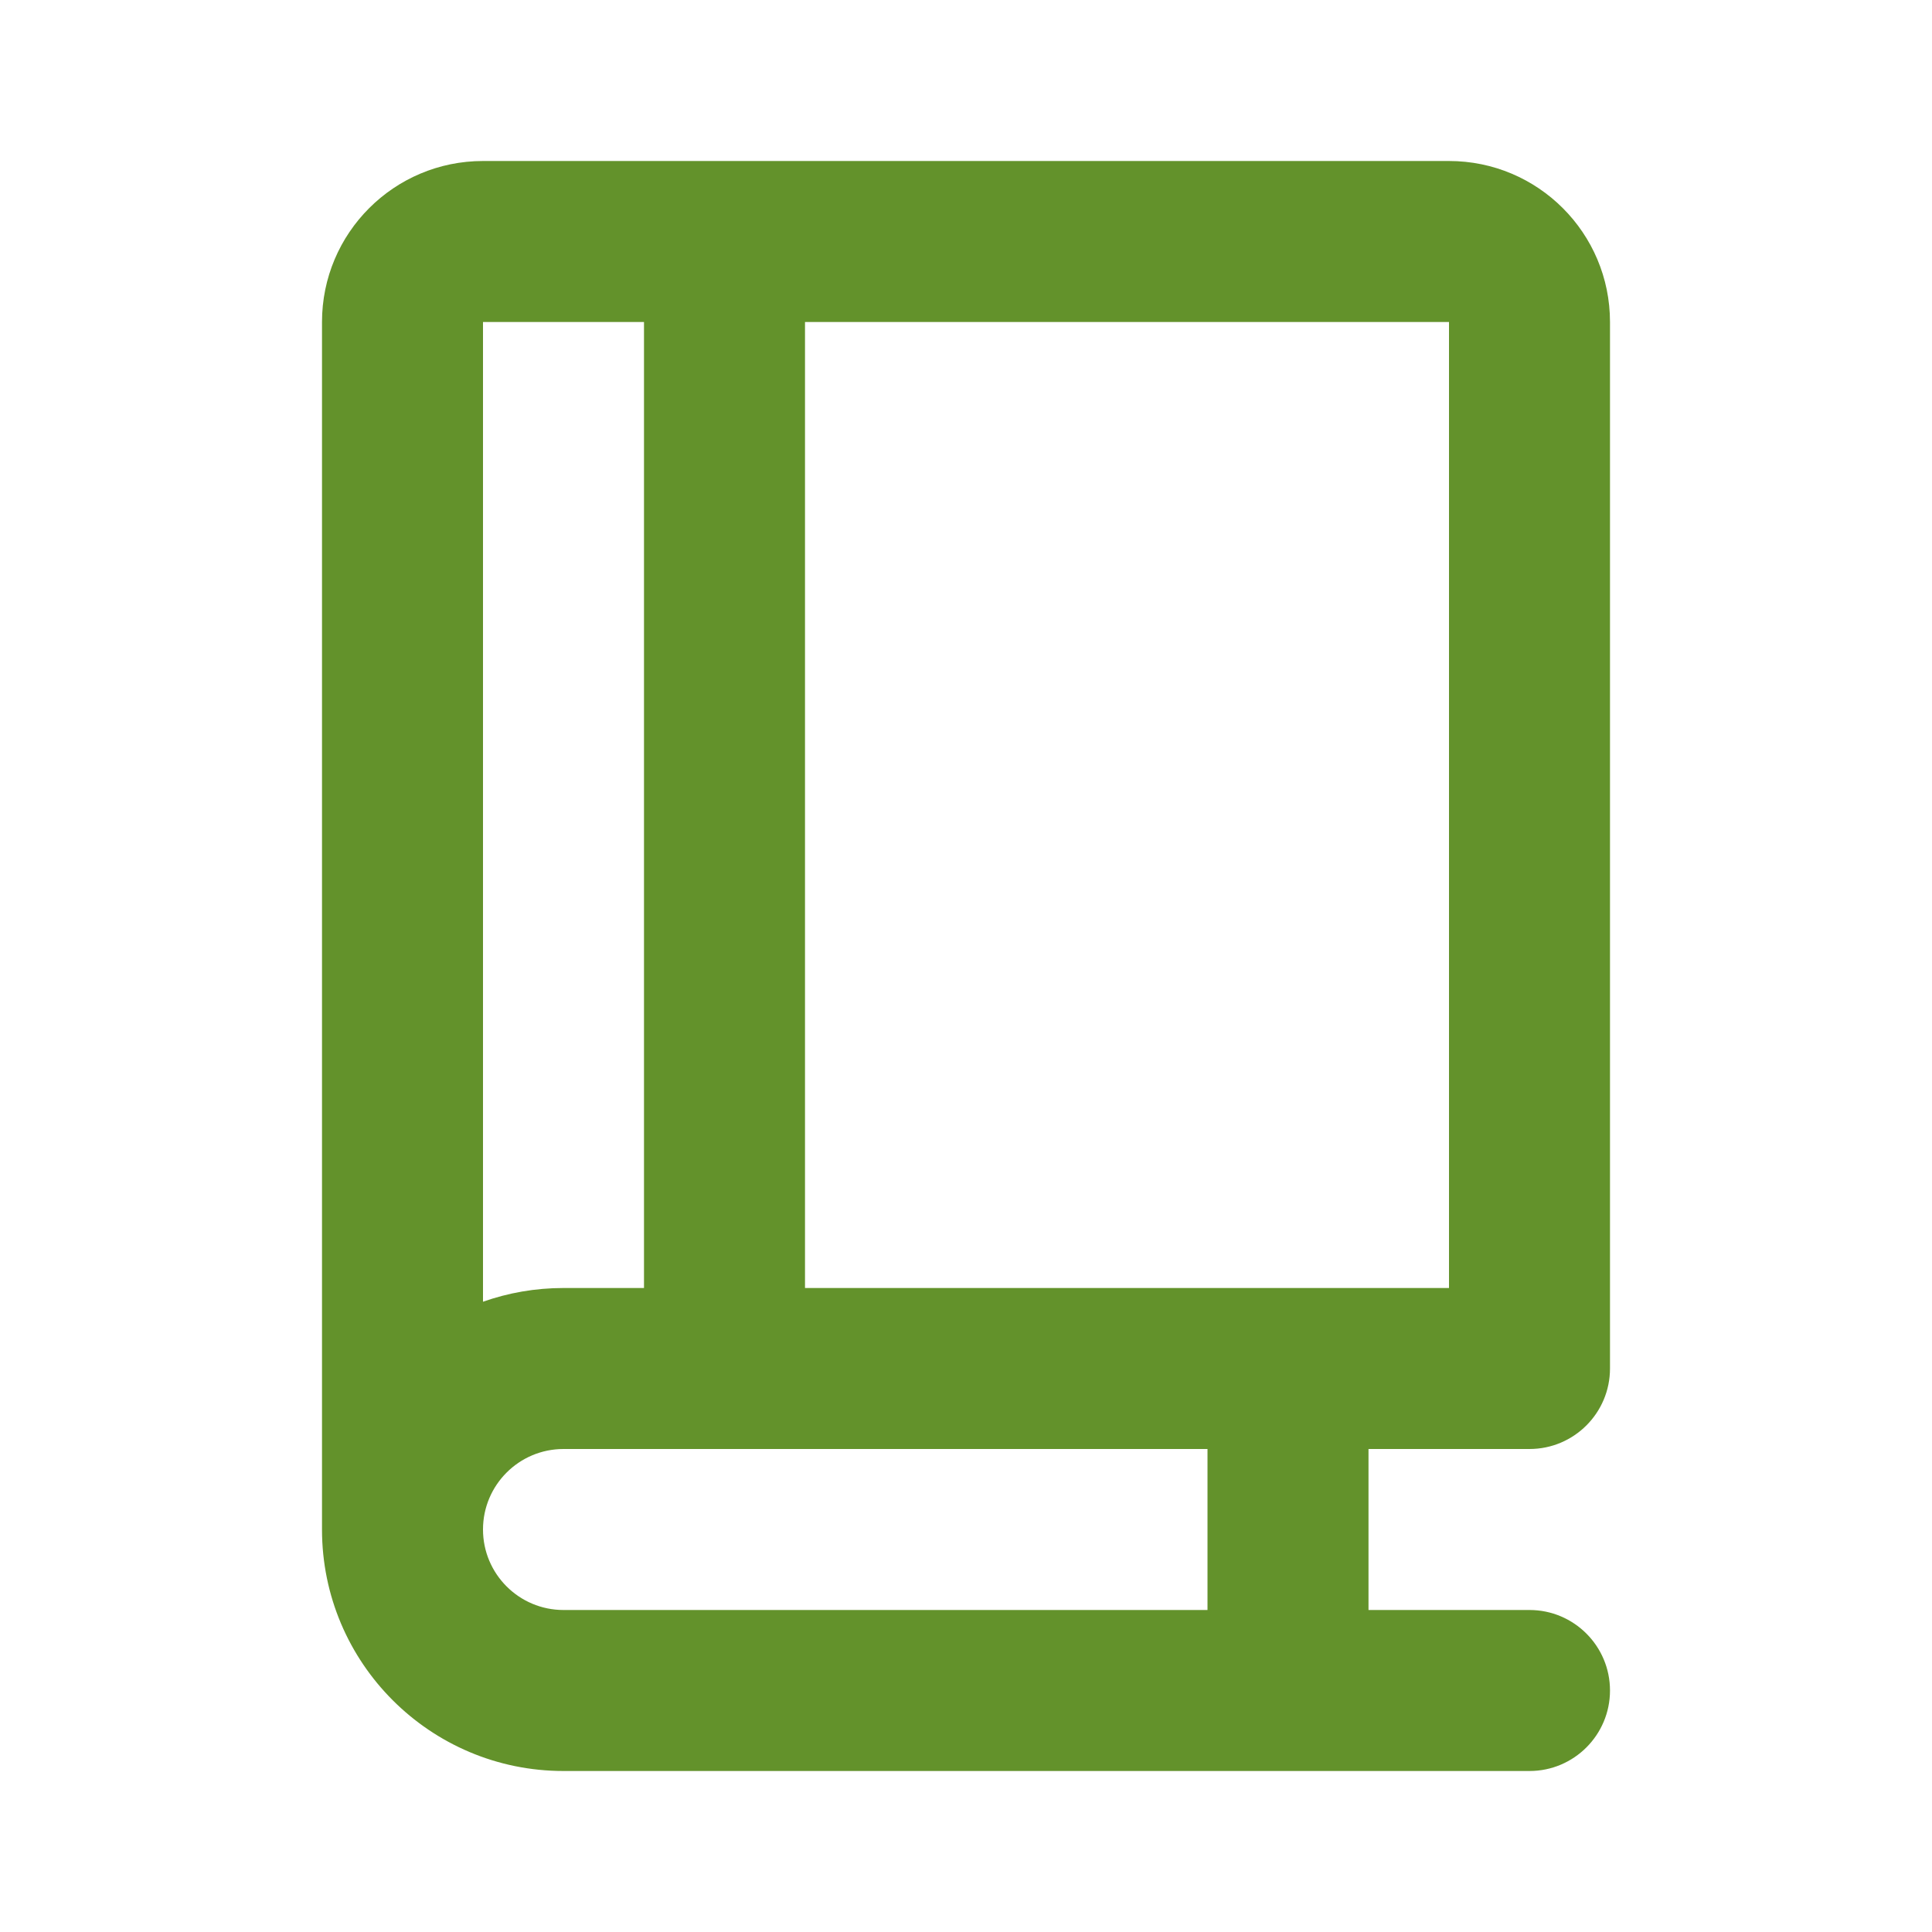
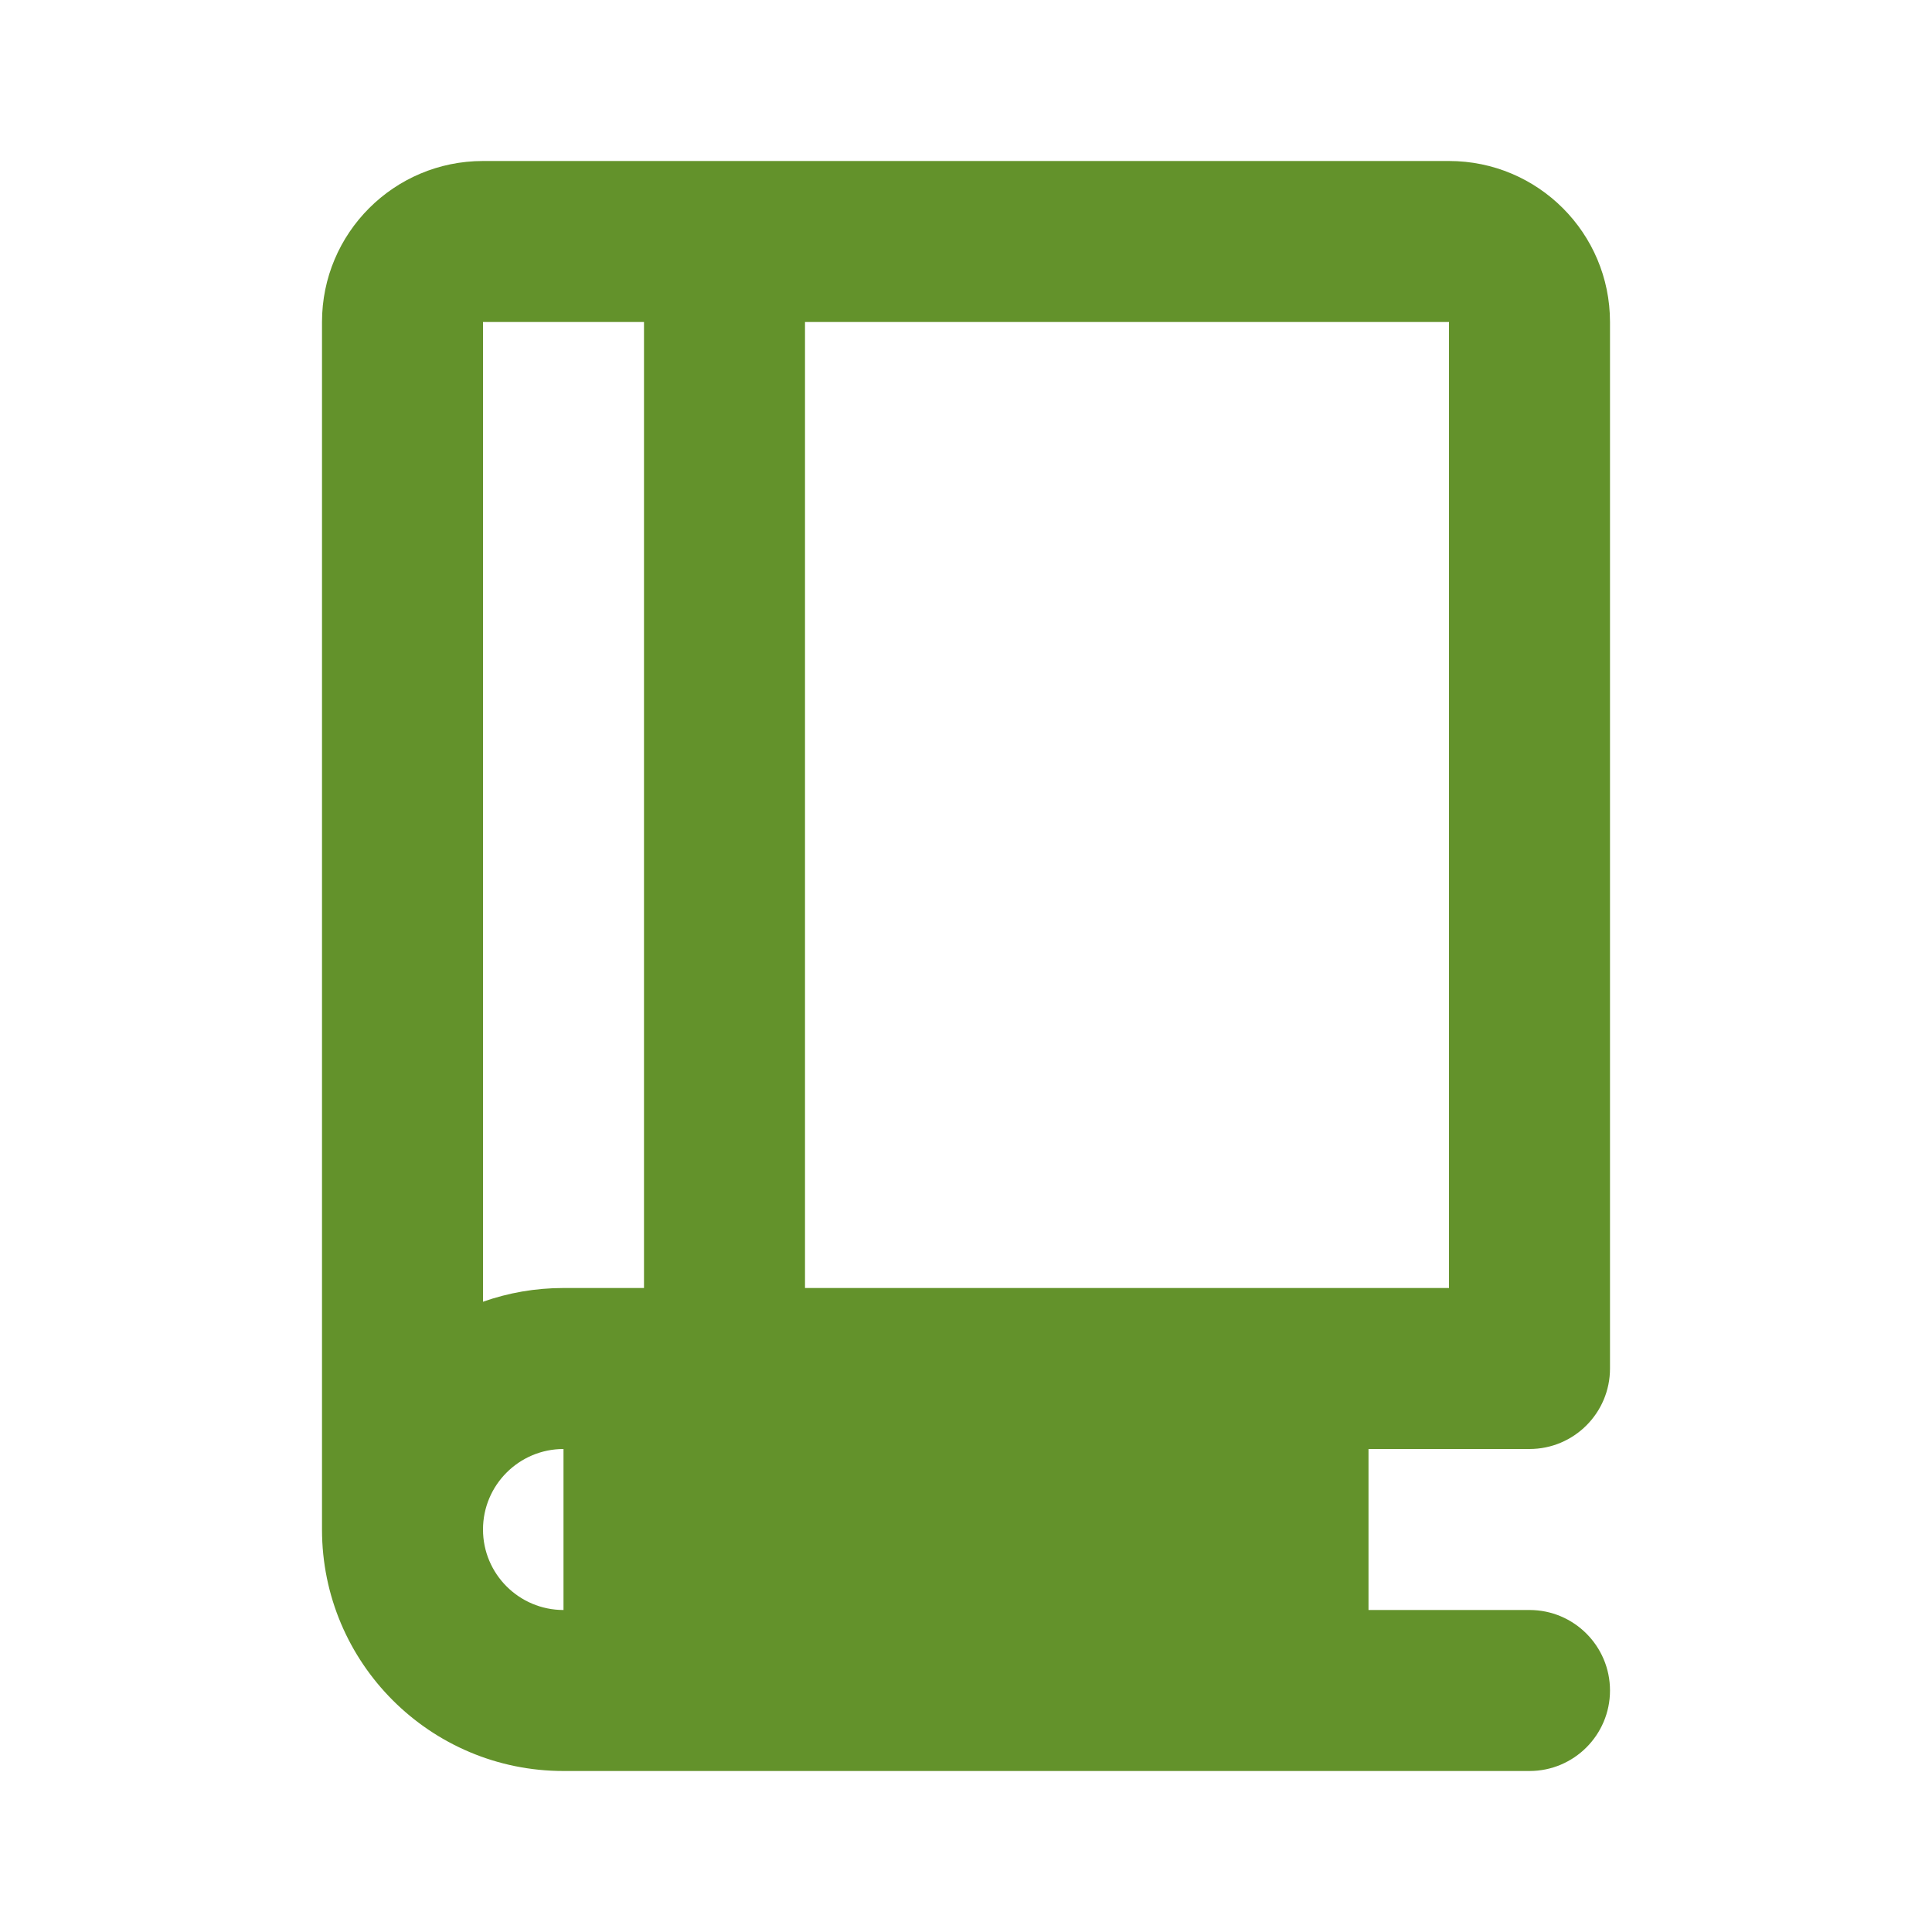
<svg xmlns="http://www.w3.org/2000/svg" width="36" height="36" viewBox="0 0 36 36" fill="none">
-   <path fill-rule="evenodd" clip-rule="evenodd" d="M6 6C6 4.343 7.343 3 9 3H27C28.657 3 30 4.343 30 6V25.5C30 26.328 29.328 27 28.5 27H25.5V30H28.5C29.328 30 30 30.672 30 31.5C30 32.328 29.328 33 28.5 33H10.5C8.015 33 6 30.985 6 28.5V6ZM9 28.5C9 29.328 9.672 30 10.5 30H22.5V27H10.5C9.672 27 9 27.672 9 28.5ZM12 24H10.5C9.974 24 9.469 24.09 9 24.256V6H12V24ZM15 24H27V6H15V24Z" fill="#63922B" />
+   <path fill-rule="evenodd" clip-rule="evenodd" d="M6 6C6 4.343 7.343 3 9 3H27C28.657 3 30 4.343 30 6V25.5C30 26.328 29.328 27 28.5 27H25.5V30H28.5C29.328 30 30 30.672 30 31.5C30 32.328 29.328 33 28.5 33H10.5C8.015 33 6 30.985 6 28.5V6ZM9 28.5C9 29.328 9.672 30 10.5 30V27H10.5C9.672 27 9 27.672 9 28.5ZM12 24H10.5C9.974 24 9.469 24.09 9 24.256V6H12V24ZM15 24H27V6H15V24Z" fill="#63922B" />
</svg>